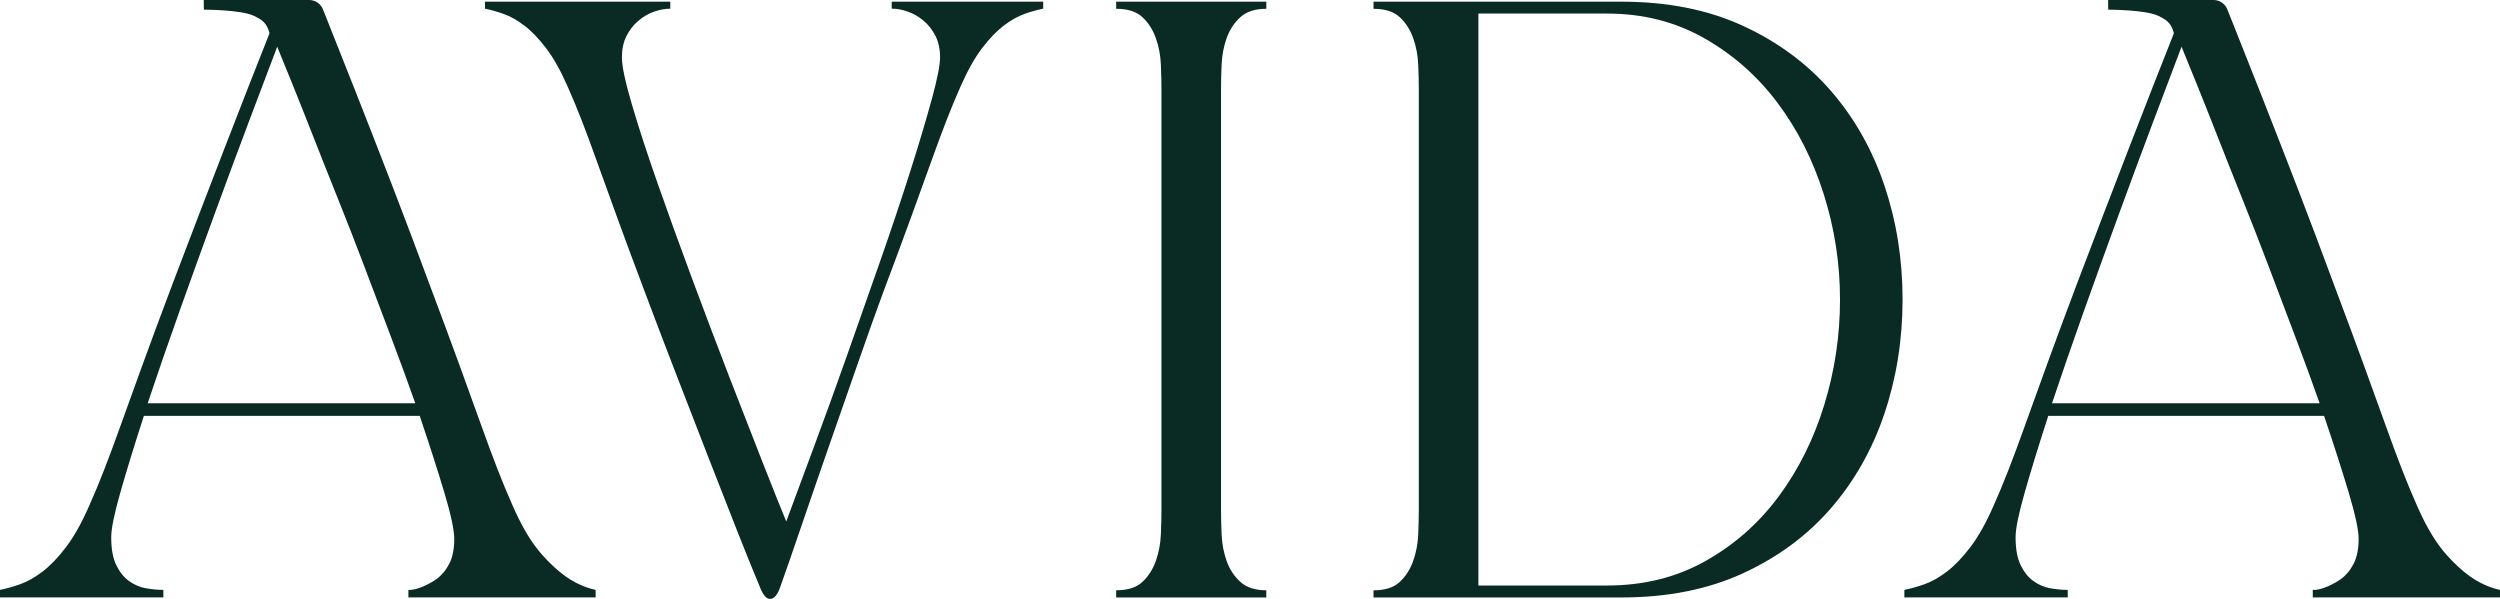
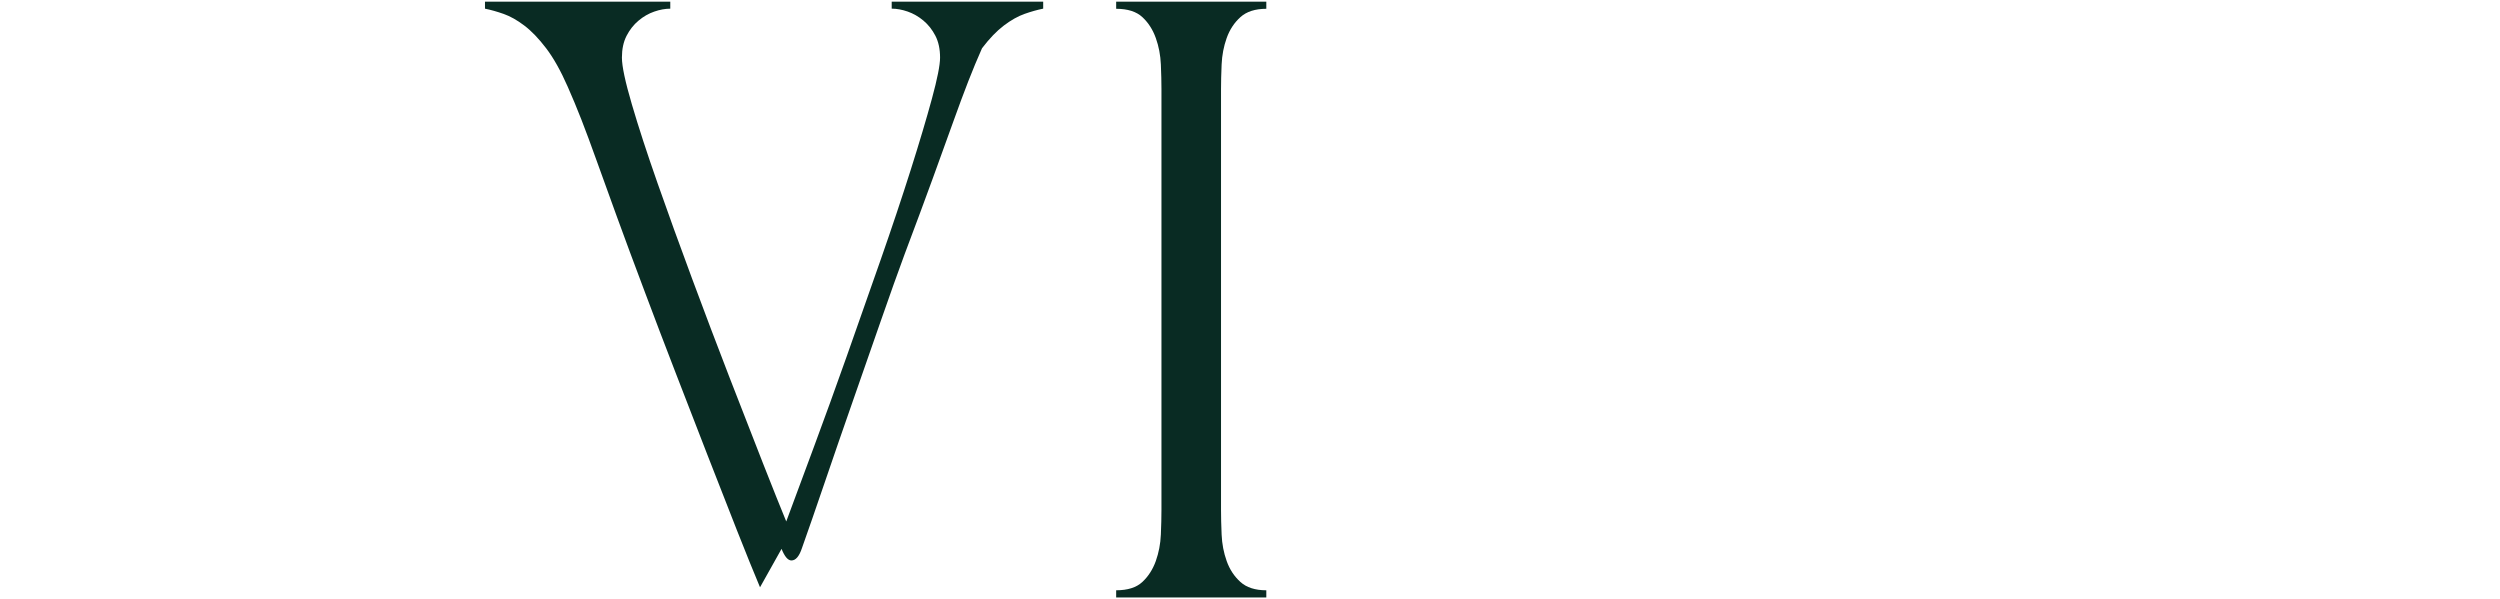
<svg xmlns="http://www.w3.org/2000/svg" id="Layer_2" data-name="Layer 2" viewBox="0 0 1000.7 239.73">
  <defs>
    <style> .cls-1 { fill: #092b23; stroke-width: 0px; } </style>
  </defs>
  <g id="Layer_1-2" data-name="Layer 1">
    <g>
      <g>
-         <path class="cls-1" d="M304.22,235.08c-2.49-5.91-5.56-13.49-9.21-22.74-3.66-9.25-7.58-19.28-11.78-30.09s-8.48-21.85-12.83-33.12c-4.36-11.27-8.4-21.88-12.13-31.84-4.51-11.97-8.32-22.23-11.43-30.79-3.11-8.55-5.79-15.98-8.05-22.27-2.25-6.3-4.28-11.74-6.06-16.33-1.79-4.58-3.62-8.98-5.48-13.18-2.8-6.37-5.68-11.51-8.63-15.39-2.96-3.88-5.87-6.92-8.75-9.1s-5.64-3.73-8.28-4.66c-2.65-.93-5.13-1.63-7.46-2.1V.67h74.17v2.8c-2.02,0-4.16.39-6.41,1.17s-4.36,1.98-6.3,3.62c-1.95,1.63-3.54,3.66-4.78,6.06-1.25,2.41-1.87,5.33-1.87,8.75s1.32,9.64,3.97,18.66c2.64,9.02,6.06,19.52,10.26,31.49,4.2,11.98,8.82,24.76,13.88,38.37,5.05,13.61,10.03,26.75,14.93,39.42,4.9,12.68,9.37,24.14,13.41,34.4s7.15,18.04,9.33,23.32c3.11-8.4,6.8-18.35,11.08-29.86,4.27-11.51,8.66-23.63,13.18-36.39,4.51-12.75,9.02-25.58,13.53-38.49s8.51-24.88,12.01-35.92,6.33-20.56,8.51-28.57c2.18-8.01,3.26-13.49,3.26-16.44,0-3.42-.62-6.33-1.87-8.75-1.25-2.41-2.84-4.43-4.78-6.06-1.95-1.63-4.05-2.84-6.3-3.62-2.25-.78-4.4-1.17-6.41-1.17V.66h60.64v2.8c-2.33.47-4.82,1.17-7.46,2.1-2.64.93-5.41,2.49-8.28,4.66-2.88,2.18-5.79,5.21-8.75,9.1s-5.83,9.02-8.63,15.39c-1.87,4.2-3.69,8.59-5.48,13.18-1.79,4.59-3.81,10.03-6.07,16.33-2.25,6.3-4.94,13.72-8.05,22.27s-6.92,18.82-11.43,30.79c-2.65,7.15-5.79,15.98-9.45,26.47-3.66,10.5-7.43,21.31-11.31,32.42-3.89,11.12-7.62,21.92-11.2,32.42-3.58,10.5-6.61,19.24-9.1,26.24-1.09,3.27-2.49,4.9-4.2,4.9-1.4,0-2.72-1.56-3.96-4.66h.02Z" />
+         <path class="cls-1" d="M304.22,235.08c-2.49-5.91-5.56-13.49-9.21-22.74-3.66-9.25-7.58-19.28-11.78-30.09s-8.48-21.85-12.83-33.12c-4.36-11.27-8.4-21.88-12.13-31.84-4.51-11.97-8.32-22.23-11.43-30.79-3.11-8.55-5.79-15.98-8.05-22.27-2.25-6.3-4.28-11.74-6.06-16.33-1.79-4.58-3.62-8.98-5.48-13.18-2.8-6.37-5.68-11.51-8.63-15.39-2.96-3.88-5.87-6.92-8.75-9.1s-5.64-3.73-8.28-4.66c-2.65-.93-5.13-1.63-7.46-2.1V.67h74.17v2.8c-2.02,0-4.16.39-6.41,1.17s-4.36,1.98-6.3,3.62c-1.95,1.63-3.54,3.66-4.78,6.06-1.25,2.41-1.87,5.33-1.87,8.75s1.32,9.64,3.97,18.66c2.64,9.02,6.06,19.52,10.26,31.49,4.2,11.98,8.82,24.76,13.88,38.37,5.05,13.61,10.03,26.75,14.93,39.42,4.9,12.68,9.37,24.14,13.41,34.4s7.15,18.04,9.33,23.32c3.11-8.4,6.8-18.35,11.08-29.86,4.27-11.51,8.66-23.63,13.18-36.39,4.51-12.75,9.02-25.58,13.53-38.49s8.51-24.88,12.01-35.92,6.33-20.56,8.51-28.57c2.18-8.01,3.26-13.49,3.26-16.44,0-3.42-.62-6.33-1.87-8.75-1.25-2.41-2.84-4.43-4.78-6.06-1.95-1.63-4.05-2.84-6.3-3.62-2.25-.78-4.4-1.17-6.41-1.17V.66h60.64v2.8c-2.33.47-4.82,1.17-7.46,2.1-2.64.93-5.41,2.49-8.28,4.66-2.88,2.18-5.79,5.21-8.75,9.1c-1.87,4.2-3.69,8.59-5.48,13.18-1.79,4.59-3.81,10.03-6.07,16.33-2.25,6.3-4.94,13.72-8.05,22.27s-6.92,18.82-11.43,30.79c-2.65,7.15-5.79,15.98-9.45,26.47-3.66,10.5-7.43,21.31-11.31,32.42-3.89,11.12-7.62,21.92-11.2,32.42-3.58,10.5-6.61,19.24-9.1,26.24-1.09,3.27-2.49,4.9-4.2,4.9-1.4,0-2.72-1.56-3.96-4.66h.02Z" />
        <path class="cls-1" d="M446.78,236.28c4.61,0,8.11-1.11,10.49-3.34,2.38-2.22,4.17-5.01,5.37-8.35,1.19-3.34,1.87-6.87,2.03-10.61.16-3.73.24-7.03.24-9.9V35.72c0-2.86-.08-6.16-.24-9.9-.16-3.73-.83-7.27-2.03-10.61-1.19-3.34-2.98-6.12-5.37-8.35-2.38-2.22-5.88-3.34-10.49-3.34V.66h60.1v2.86c-4.45,0-7.91,1.11-10.37,3.34-2.47,2.23-4.29,5.01-5.49,8.35-1.19,3.34-1.87,6.88-2.03,10.61-.16,3.74-.24,7.03-.24,9.9v168.36c0,2.86.08,6.16.24,9.9s.83,7.27,2.03,10.61c1.19,3.34,3.02,6.12,5.49,8.35,2.46,2.23,5.92,3.34,10.37,3.34v2.86h-60.1v-2.86h0Z" />
-         <path class="cls-1" d="M761.56,119.91c0,16.06-2.43,31.28-7.27,45.67-4.85,14.39-12.01,27.03-21.46,37.92-9.46,10.89-21.19,19.55-35.18,25.99s-30.21,9.66-48.65,9.66h-99.21v-2.86c4.61,0,8.11-1.11,10.49-3.34,2.38-2.22,4.17-5.01,5.37-8.35,1.19-3.34,1.87-6.87,2.03-10.61.16-3.73.24-7.03.24-9.9V35.73c0-2.86-.08-6.16-.24-9.9-.16-3.73-.83-7.27-2.03-10.61-1.19-3.34-2.98-6.12-5.37-8.35-2.38-2.22-5.88-3.34-10.49-3.34V.67h99.21c18.44,0,34.66,3.22,48.65,9.66,13.99,6.44,25.71,15.11,35.18,25.99,9.46,10.89,16.61,23.53,21.46,37.92,4.85,14.39,7.27,29.61,7.27,45.67h0ZM643.28,234.37c14.63,0,27.74-3.26,39.35-9.78,11.6-6.52,21.38-15.14,29.33-25.87,7.95-10.73,14.03-22.93,18.24-36.61,4.21-13.67,6.32-27.74,6.32-42.21s-2.19-28.58-6.56-42.33-10.57-25.95-18.6-36.61c-8.03-10.65-17.81-19.23-29.33-25.75-11.53-6.52-24.44-9.78-38.75-9.78h-51.51v228.94h51.51Z" />
      </g>
-       <path class="cls-1" d="M223.95,228.83c-2.97-2.51-6.25-5.62-9.43-9.81-3.19-4.19-6.29-9.72-9.31-16.6-2.01-4.53-3.98-9.26-5.91-14.21-1.93-4.94-4.11-10.81-6.54-17.6s-5.32-14.79-8.68-24.02c-3.36-9.22-7.46-20.28-12.32-33.2-4.7-12.74-9.6-25.73-14.71-38.98-5.12-13.24-9.93-25.61-14.46-37.09s-8.55-21.63-12.07-30.43l-1.26-3.16c-.9-2.25-3.08-3.73-5.51-3.73h-42.2c0,2.75.06,3.87.06,3.87,0,0,15.09,0,20.12,2.51,2.82,1.41,5.03,2.51,6.16,6.92-2.51,6.37-5.32,13.5-8.43,21.38-3.1,7.88-6.33,16.18-9.68,24.9-3.36,8.72-6.79,17.65-10.31,26.78-3.52,9.14-6.96,18.15-10.31,27.03-4.87,12.91-8.97,23.98-12.32,33.2-3.35,9.22-6.25,17.23-8.67,24.02-2.43,6.79-4.61,12.66-6.54,17.6-1.93,4.95-3.9,9.68-5.91,14.21-3.02,6.88-6.12,12.41-9.31,16.6-3.19,4.19-6.33,7.46-9.43,9.81s-6.08,4.02-8.93,5.03c-2.85,1-5.53,1.76-8.05,2.26v3.02h65.39v-3.02c-2.18,0-4.49-.21-6.92-.63s-4.7-1.38-6.79-2.89c-2.1-1.51-3.81-3.65-5.15-6.41-1.34-2.77-2.01-6.49-2.01-11.19,0-3.35,1.21-9.31,3.65-17.86,2.43-8.55,5.57-18.78,9.43-30.68h110.4c4.03,11.91,7.33,22.22,9.93,30.93,2.6,8.72,3.9,14.84,3.9,18.36,0,4.02-.67,7.34-2.01,9.93-1.34,2.6-3.06,4.65-5.15,6.16-2.1,1.51-7.6,4.56-11.19,4.28v3.02h74.94v-3.02c-2.51-.5-8.48-2.23-14.46-7.29h-.01ZM59.11,161.43c3.86-11.57,8.13-23.93,12.82-37.09s9.39-26.15,14.08-38.98c4.69-12.82,9.22-25.02,13.58-36.59s8.13-21.54,11.32-29.93v-.25c1.51,3.69,3.52,8.64,6.04,14.84,2.51,6.2,5.28,13.16,8.3,20.87,3.02,7.71,6.33,16.06,9.93,25.02,3.6,8.97,7.17,18.11,10.69,27.41,3.52,9.31,7.04,18.61,10.56,27.92s6.79,18.23,9.81,26.78H59.11h0Z" />
-       <path class="cls-1" d="M986.23,228.83c-2.97-2.51-6.25-5.62-9.43-9.81-3.19-4.19-6.29-9.72-9.31-16.6-2.01-4.53-3.98-9.26-5.91-14.21-1.93-4.94-4.11-10.81-6.54-17.6s-5.32-14.79-8.68-24.02c-3.36-9.22-7.46-20.28-12.32-33.2-4.7-12.74-9.6-25.73-14.71-38.98-5.12-13.24-9.93-25.61-14.46-37.09s-8.55-21.63-12.07-30.43l-1.26-3.16c-.9-2.25-3.08-3.73-5.51-3.73h-42.2c0,2.75.06,3.87.06,3.87,0,0,15.09,0,20.12,2.51,2.82,1.41,5.03,2.51,6.16,6.92-2.51,6.37-5.32,13.5-8.43,21.38-3.1,7.88-6.33,16.18-9.68,24.9-3.36,8.72-6.79,17.65-10.31,26.78-3.52,9.14-6.96,18.15-10.31,27.03-4.87,12.91-8.97,23.98-12.32,33.2-3.35,9.22-6.25,17.23-8.67,24.02-2.43,6.79-4.61,12.66-6.54,17.6-1.93,4.95-3.9,9.68-5.91,14.21-3.02,6.88-6.12,12.41-9.31,16.6s-6.33,7.46-9.43,9.81-6.08,4.02-8.93,5.03c-2.85,1-5.53,1.76-8.05,2.26v3.02h65.39v-3.02c-2.18,0-4.49-.21-6.92-.63s-4.7-1.38-6.79-2.89c-2.1-1.51-3.81-3.65-5.15-6.41-1.34-2.77-2.01-6.49-2.01-11.19,0-3.35,1.21-9.31,3.65-17.86,2.43-8.55,5.57-18.78,9.43-30.68h110.4c4.03,11.91,7.33,22.22,9.93,30.93,2.6,8.72,3.9,14.84,3.9,18.36,0,4.02-.67,7.34-2.01,9.93-1.34,2.6-3.06,4.65-5.15,6.16-2.1,1.51-7.6,4.56-11.19,4.28v3.02h74.94v-3.02c-2.51-.5-8.48-2.23-14.46-7.29h-.01ZM821.38,161.43c3.86-11.57,8.13-23.93,12.82-37.09s9.39-26.15,14.08-38.98c4.69-12.82,9.22-25.02,13.58-36.59,4.36-11.57,8.13-21.54,11.32-29.93v-.25c1.51,3.69,3.52,8.64,6.04,14.84,2.51,6.2,5.28,13.16,8.3,20.87,3.02,7.71,6.33,16.06,9.93,25.02,3.6,8.97,7.17,18.11,10.69,27.41,3.52,9.31,7.04,18.61,10.56,27.92s6.79,18.23,9.81,26.78h-107.13Z" />
    </g>
  </g>
</svg>